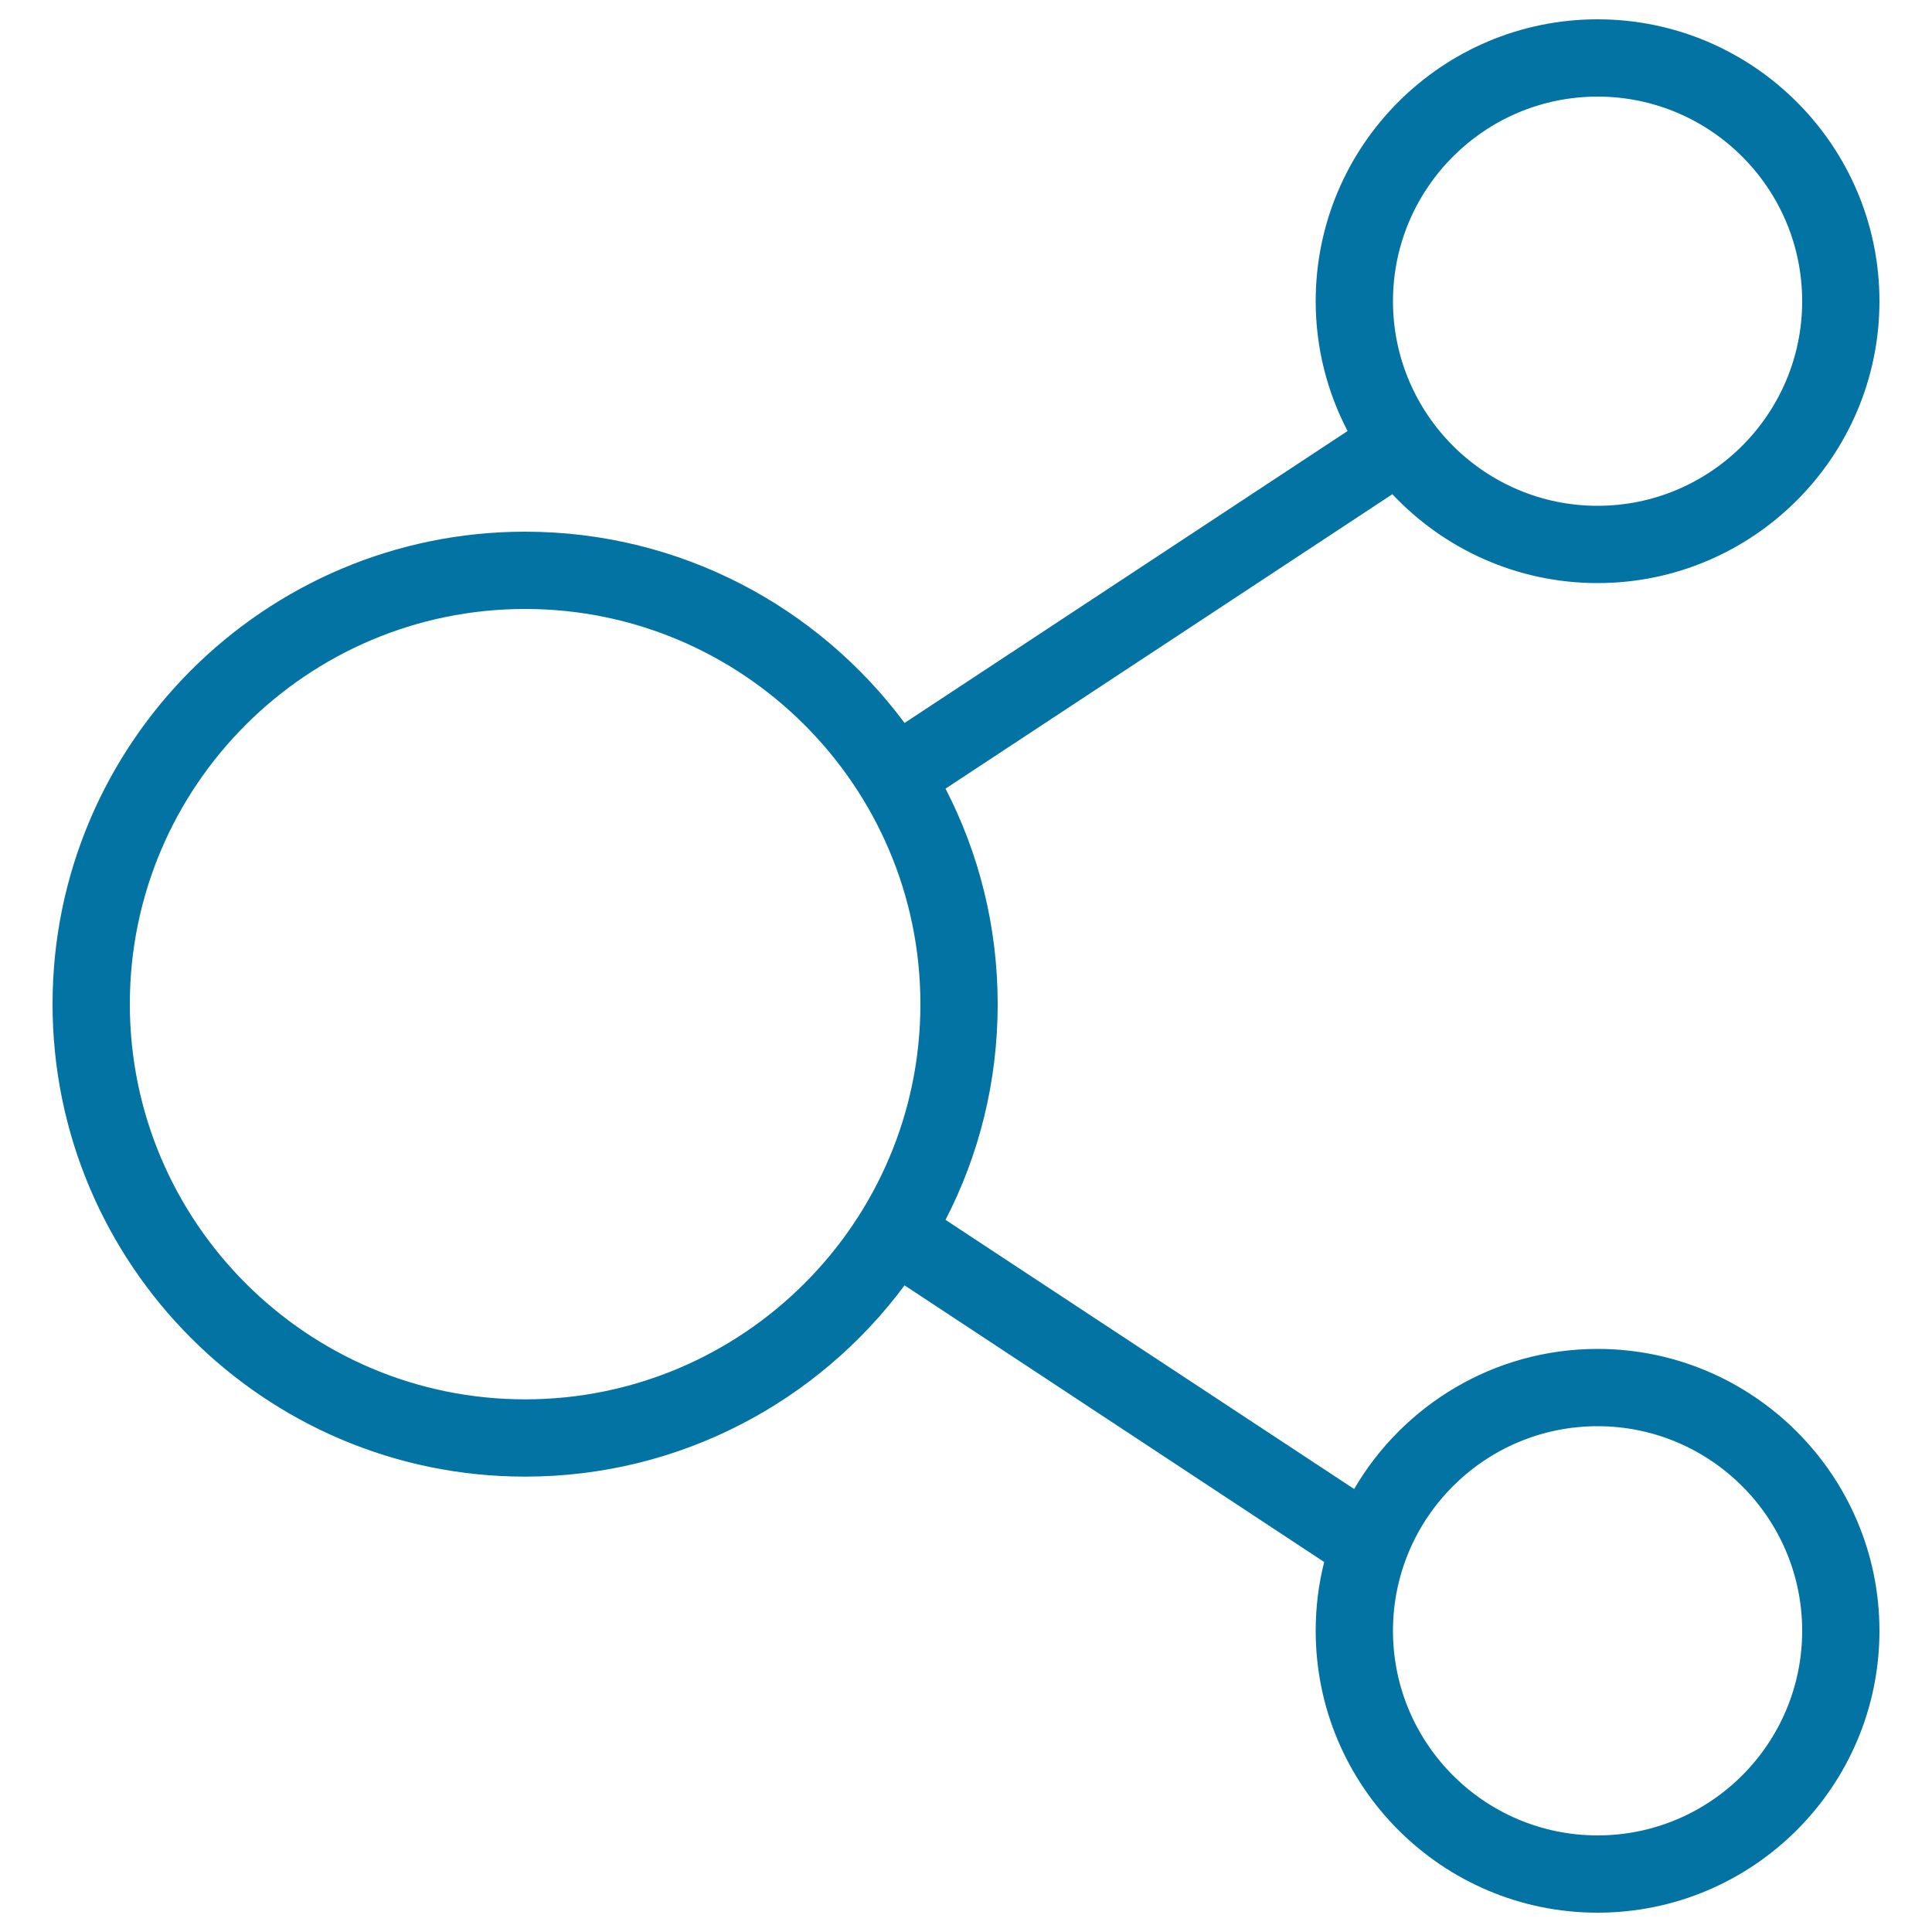
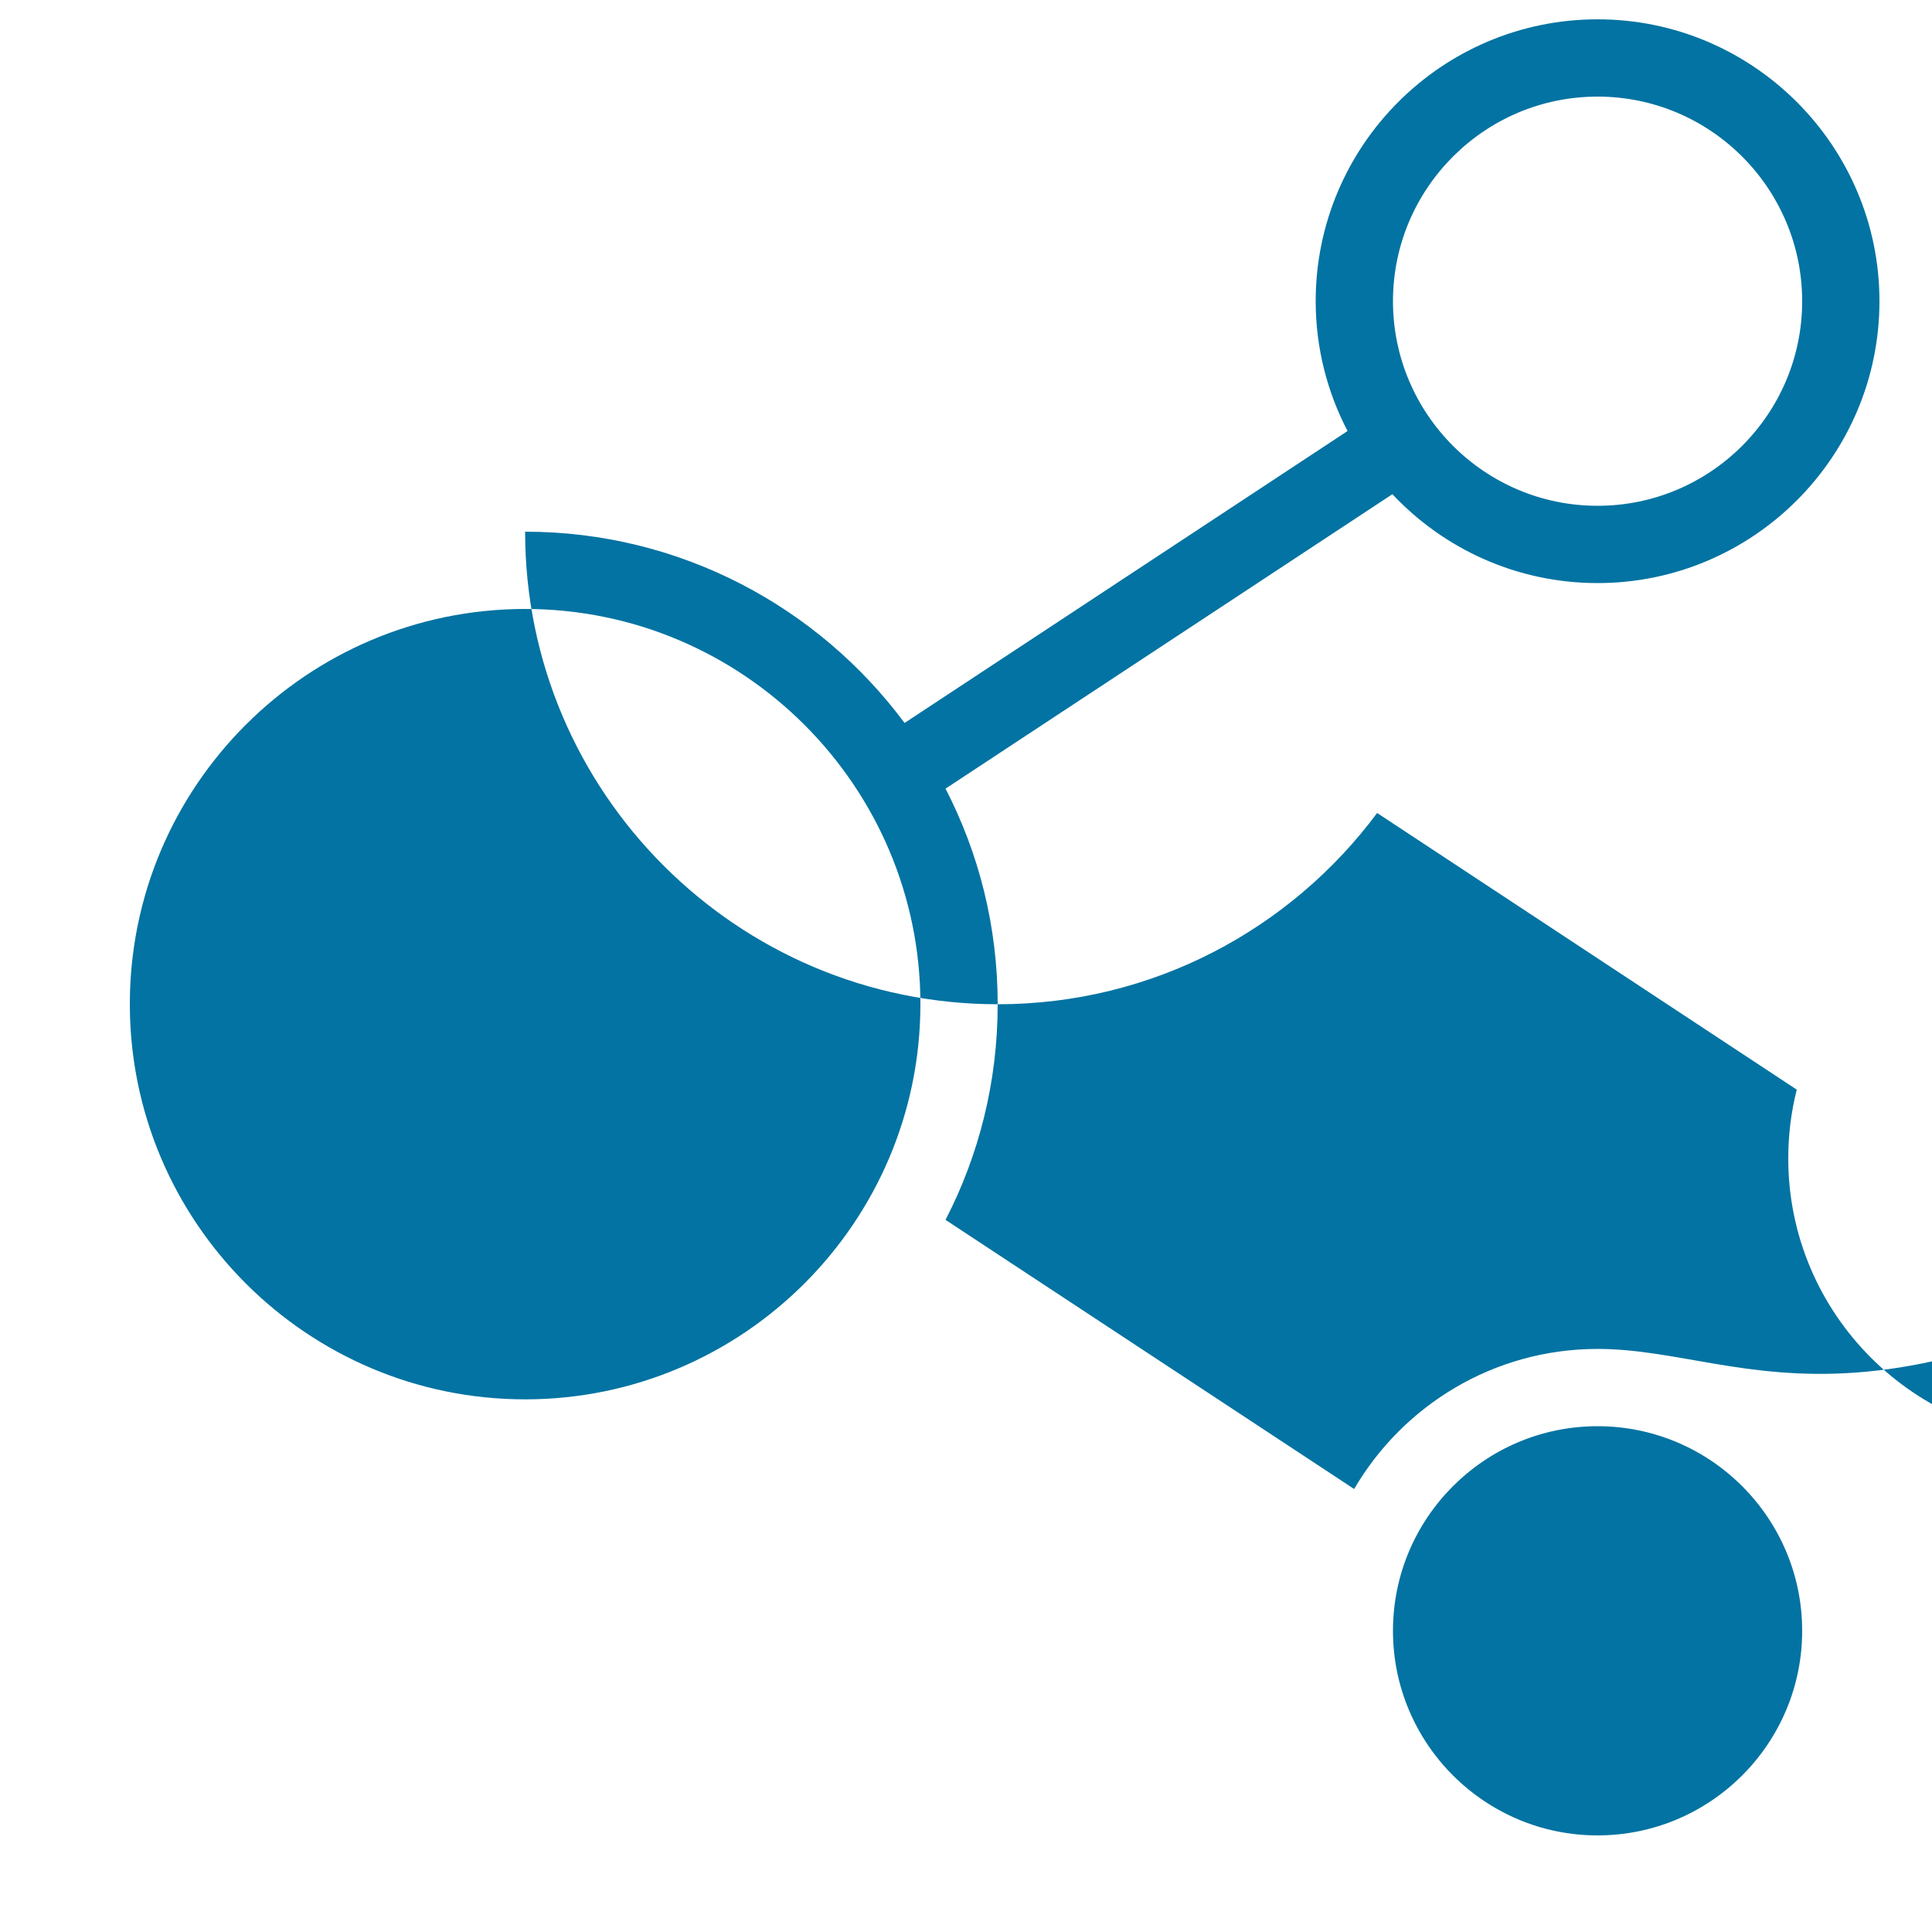
<svg xmlns="http://www.w3.org/2000/svg" viewBox="0 0 1000 1000" style="fill:#0273a2">
  <title>Sharing Symbol SVG icon</title>
-   <path d="M826.9,698.2c-53.7,0-100.7,29.2-126,72.5L489.4,631.4c17.3-33.5,27-71.4,27-111.6c0-40.2-9.7-78.1-27-111.6l231.3-152.4c26.6,28.3,64.4,46,106.2,46c80.4,0,145.9-65.4,145.9-145.9C972.8,75.4,907.3,10,826.9,10C746.4,10,681,75.4,681,155.9c0,24.2,6,47.1,16.5,67.2L468.2,374.2c-44.6-60-116-99-196.4-99c-134.9,0-244.6,109.7-244.6,244.5c0,134.9,109.7,244.6,244.6,244.6c80.4,0,151.8-39,196.4-99l217.2,143.2c-2.9,11.4-4.4,23.3-4.4,35.6c0,80.4,65.4,145.9,145.9,145.9s145.9-65.4,145.9-145.9C972.8,763.7,907.3,698.2,826.9,698.2z M826.9,50c58.4,0,105.9,47.5,105.9,105.9c0,58.4-47.5,105.9-105.9,105.9c-58.4,0-105.9-47.5-105.9-105.9C721,97.5,768.5,50,826.9,50z M271.8,724.3c-112.8,0-204.6-91.8-204.6-204.6c0-112.8,91.8-204.5,204.6-204.5c112.8,0,204.6,91.8,204.6,204.5C476.4,632.5,384.6,724.3,271.8,724.3z M826.9,950C768.5,950,721,902.5,721,844.1c0-58.4,47.5-105.9,105.9-105.9c58.4,0,105.9,47.5,105.9,105.9C932.8,902.5,885.3,950,826.9,950z" />
+   <path d="M826.9,698.2c-53.7,0-100.7,29.2-126,72.5L489.4,631.4c17.3-33.5,27-71.4,27-111.6c0-40.2-9.7-78.1-27-111.6l231.3-152.4c26.6,28.3,64.4,46,106.2,46c80.4,0,145.9-65.4,145.9-145.9C972.8,75.4,907.3,10,826.9,10C746.4,10,681,75.4,681,155.9c0,24.2,6,47.1,16.5,67.2L468.2,374.2c-44.6-60-116-99-196.4-99c0,134.9,109.7,244.6,244.6,244.6c80.4,0,151.8-39,196.4-99l217.2,143.2c-2.9,11.4-4.4,23.3-4.4,35.6c0,80.4,65.4,145.9,145.9,145.9s145.9-65.4,145.9-145.9C972.8,763.7,907.3,698.2,826.9,698.2z M826.9,50c58.4,0,105.9,47.5,105.9,105.9c0,58.4-47.5,105.9-105.9,105.9c-58.4,0-105.9-47.5-105.9-105.9C721,97.5,768.5,50,826.9,50z M271.8,724.3c-112.8,0-204.6-91.8-204.6-204.6c0-112.8,91.8-204.5,204.6-204.5c112.8,0,204.6,91.8,204.6,204.5C476.4,632.5,384.6,724.3,271.8,724.3z M826.9,950C768.5,950,721,902.5,721,844.1c0-58.4,47.5-105.9,105.9-105.9c58.4,0,105.9,47.5,105.9,105.9C932.8,902.5,885.3,950,826.9,950z" />
</svg>